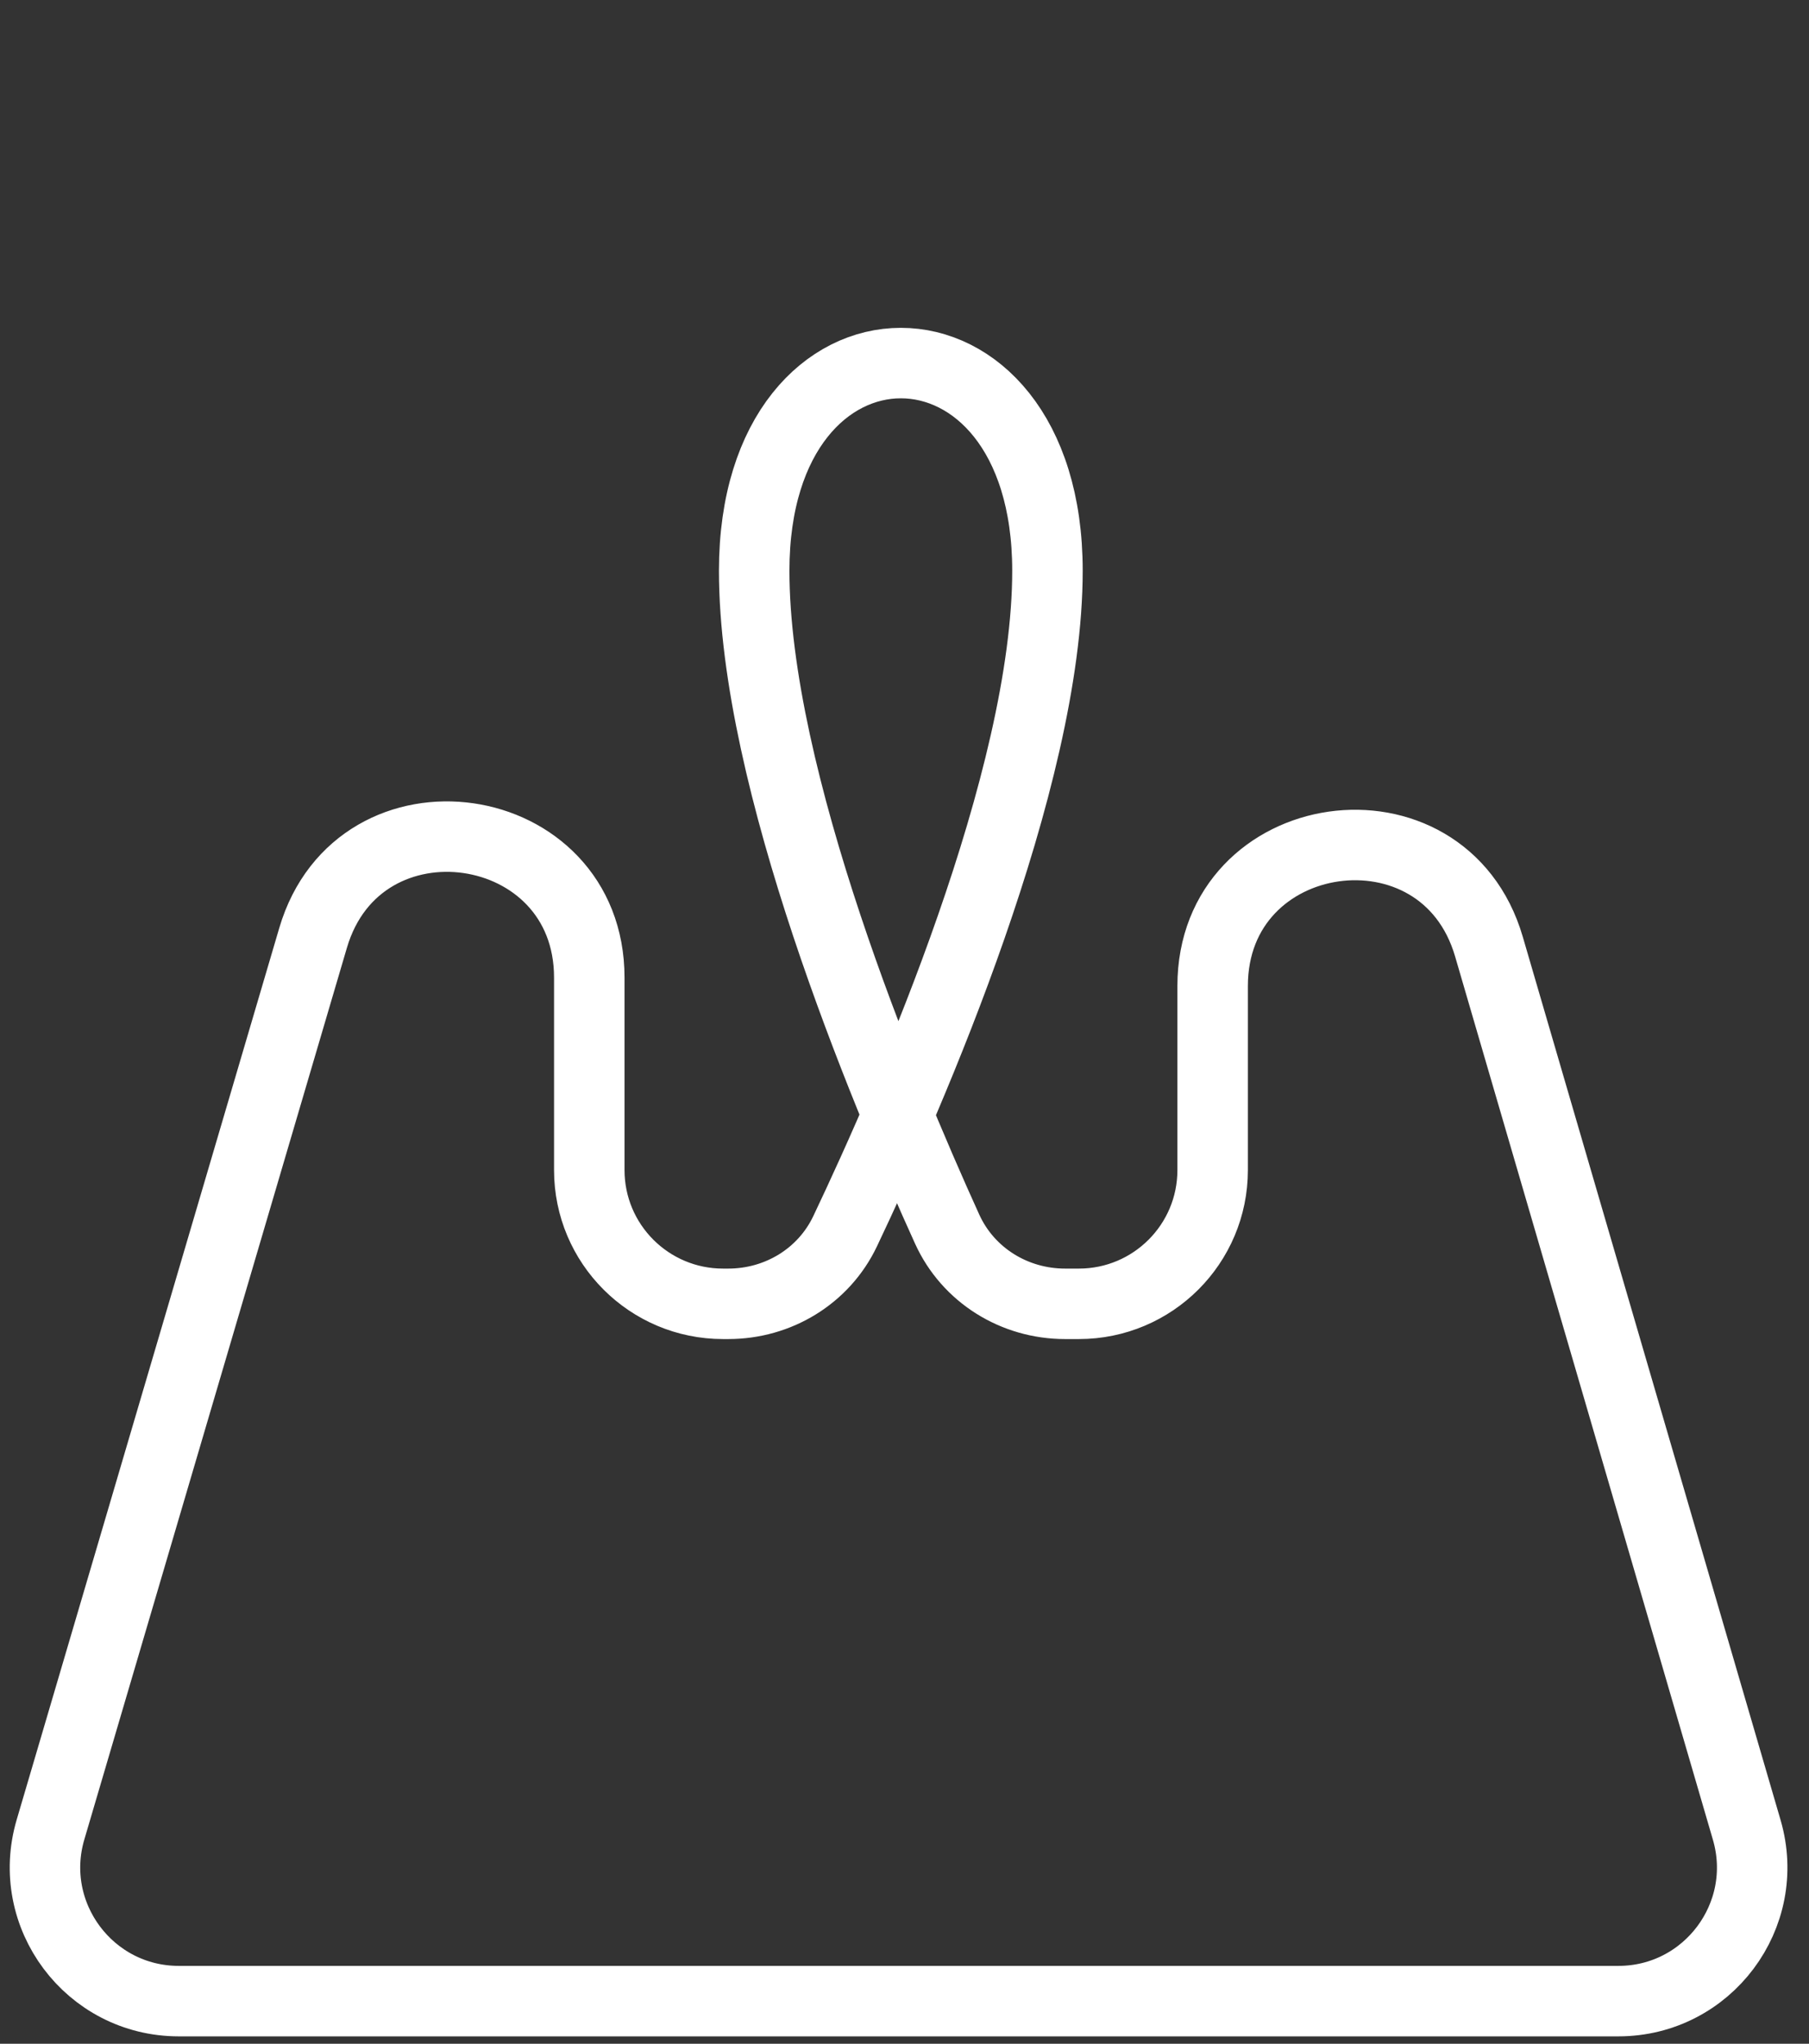
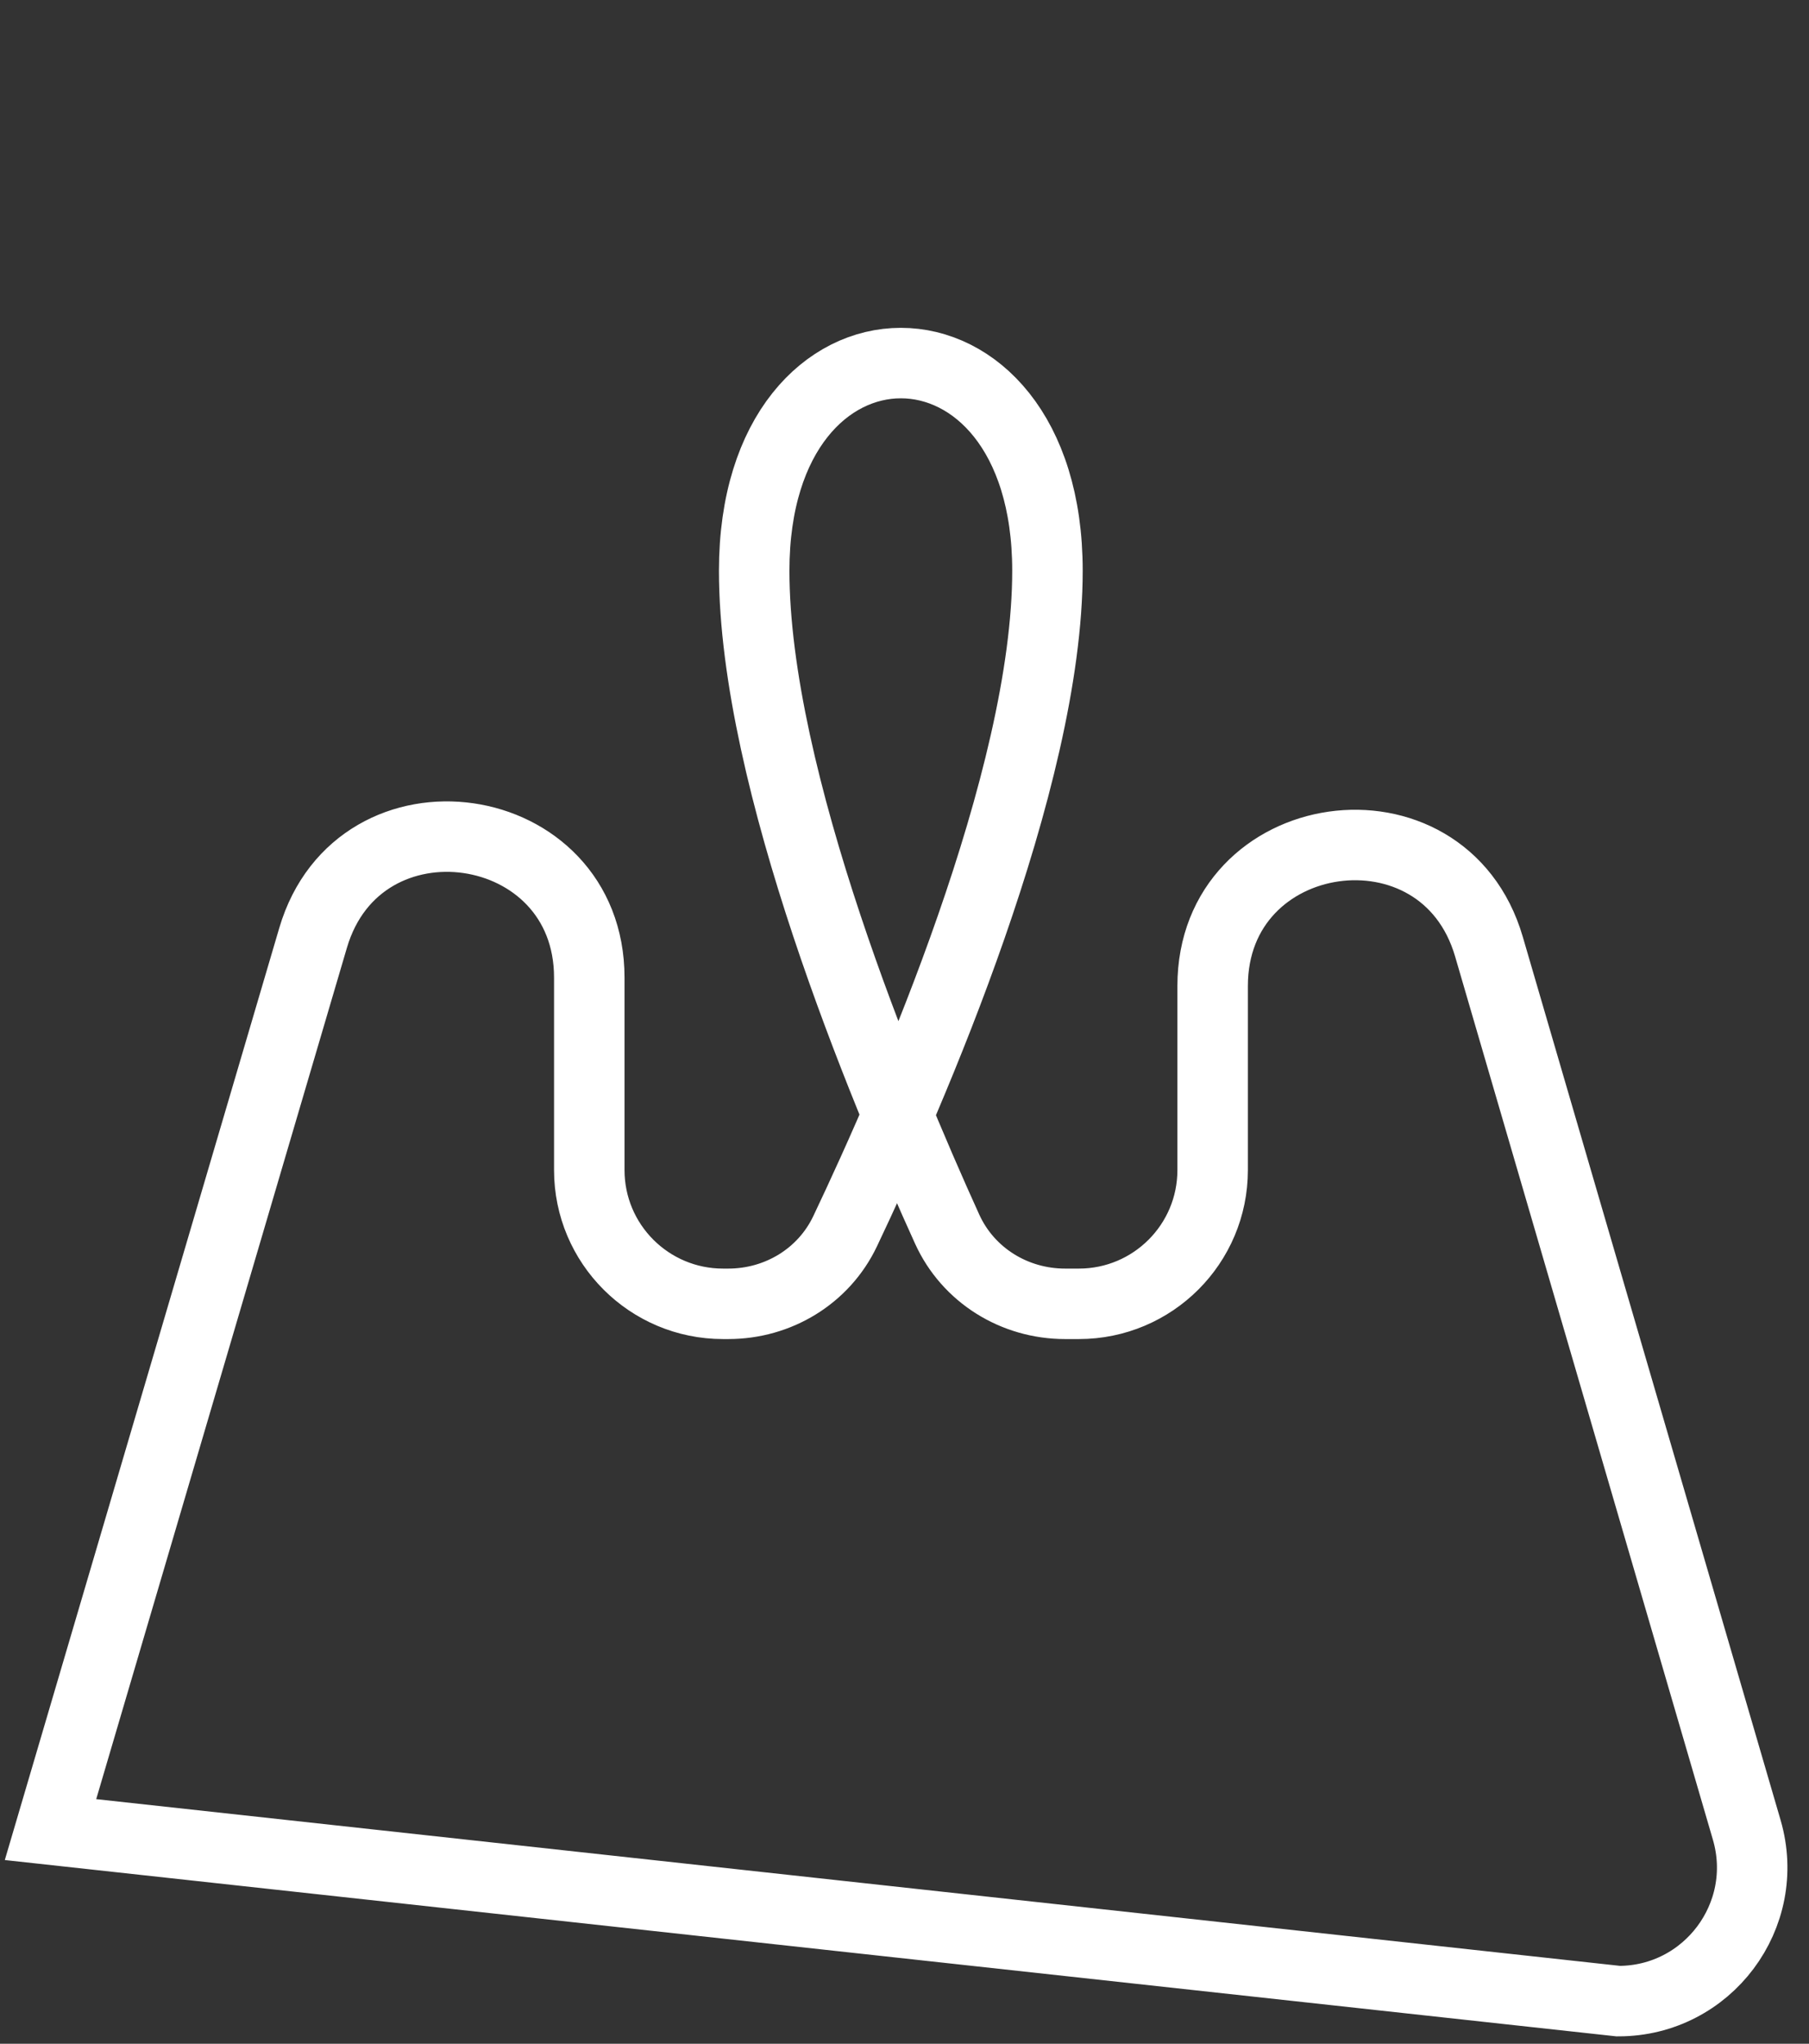
<svg xmlns="http://www.w3.org/2000/svg" width="77" height="87" viewBox="0 0 77 87" fill="none">
  <rect x="0" y="0" width="77" height="87" fill="#333333" stroke="none" />
-   <path d="M44.585 24.295C44.585 33.201 38.801 46.459 35.972 52.413C35.062 54.328 33.12 55.502 30.999 55.502L30.776 55.502C27.632 55.502 25.083 52.953 25.083 49.809L25.083 41.618C25.083 34.689 15.285 33.276 13.327 39.923L2.15 77.883C1.076 81.53 3.81 85.185 7.611 85.185L68.885 85.185C72.681 85.185 75.414 81.54 74.35 77.896L63.376 40.294C61.432 33.634 51.616 35.037 51.616 41.975L51.616 49.809C51.616 52.953 49.067 55.502 45.923 55.502L45.334 55.502C43.178 55.502 41.208 54.285 40.316 52.322C37.59 46.325 32.102 33.152 32.102 24.295C32.102 12.512 44.585 12.506 44.585 24.295Z" stroke="white" stroke-width="3" />
+   <path d="M44.585 24.295C44.585 33.201 38.801 46.459 35.972 52.413C35.062 54.328 33.12 55.502 30.999 55.502L30.776 55.502C27.632 55.502 25.083 52.953 25.083 49.809L25.083 41.618C25.083 34.689 15.285 33.276 13.327 39.923L2.15 77.883L68.885 85.185C72.681 85.185 75.414 81.54 74.35 77.896L63.376 40.294C61.432 33.634 51.616 35.037 51.616 41.975L51.616 49.809C51.616 52.953 49.067 55.502 45.923 55.502L45.334 55.502C43.178 55.502 41.208 54.285 40.316 52.322C37.59 46.325 32.102 33.152 32.102 24.295C32.102 12.512 44.585 12.506 44.585 24.295Z" stroke="white" stroke-width="3" />
</svg>